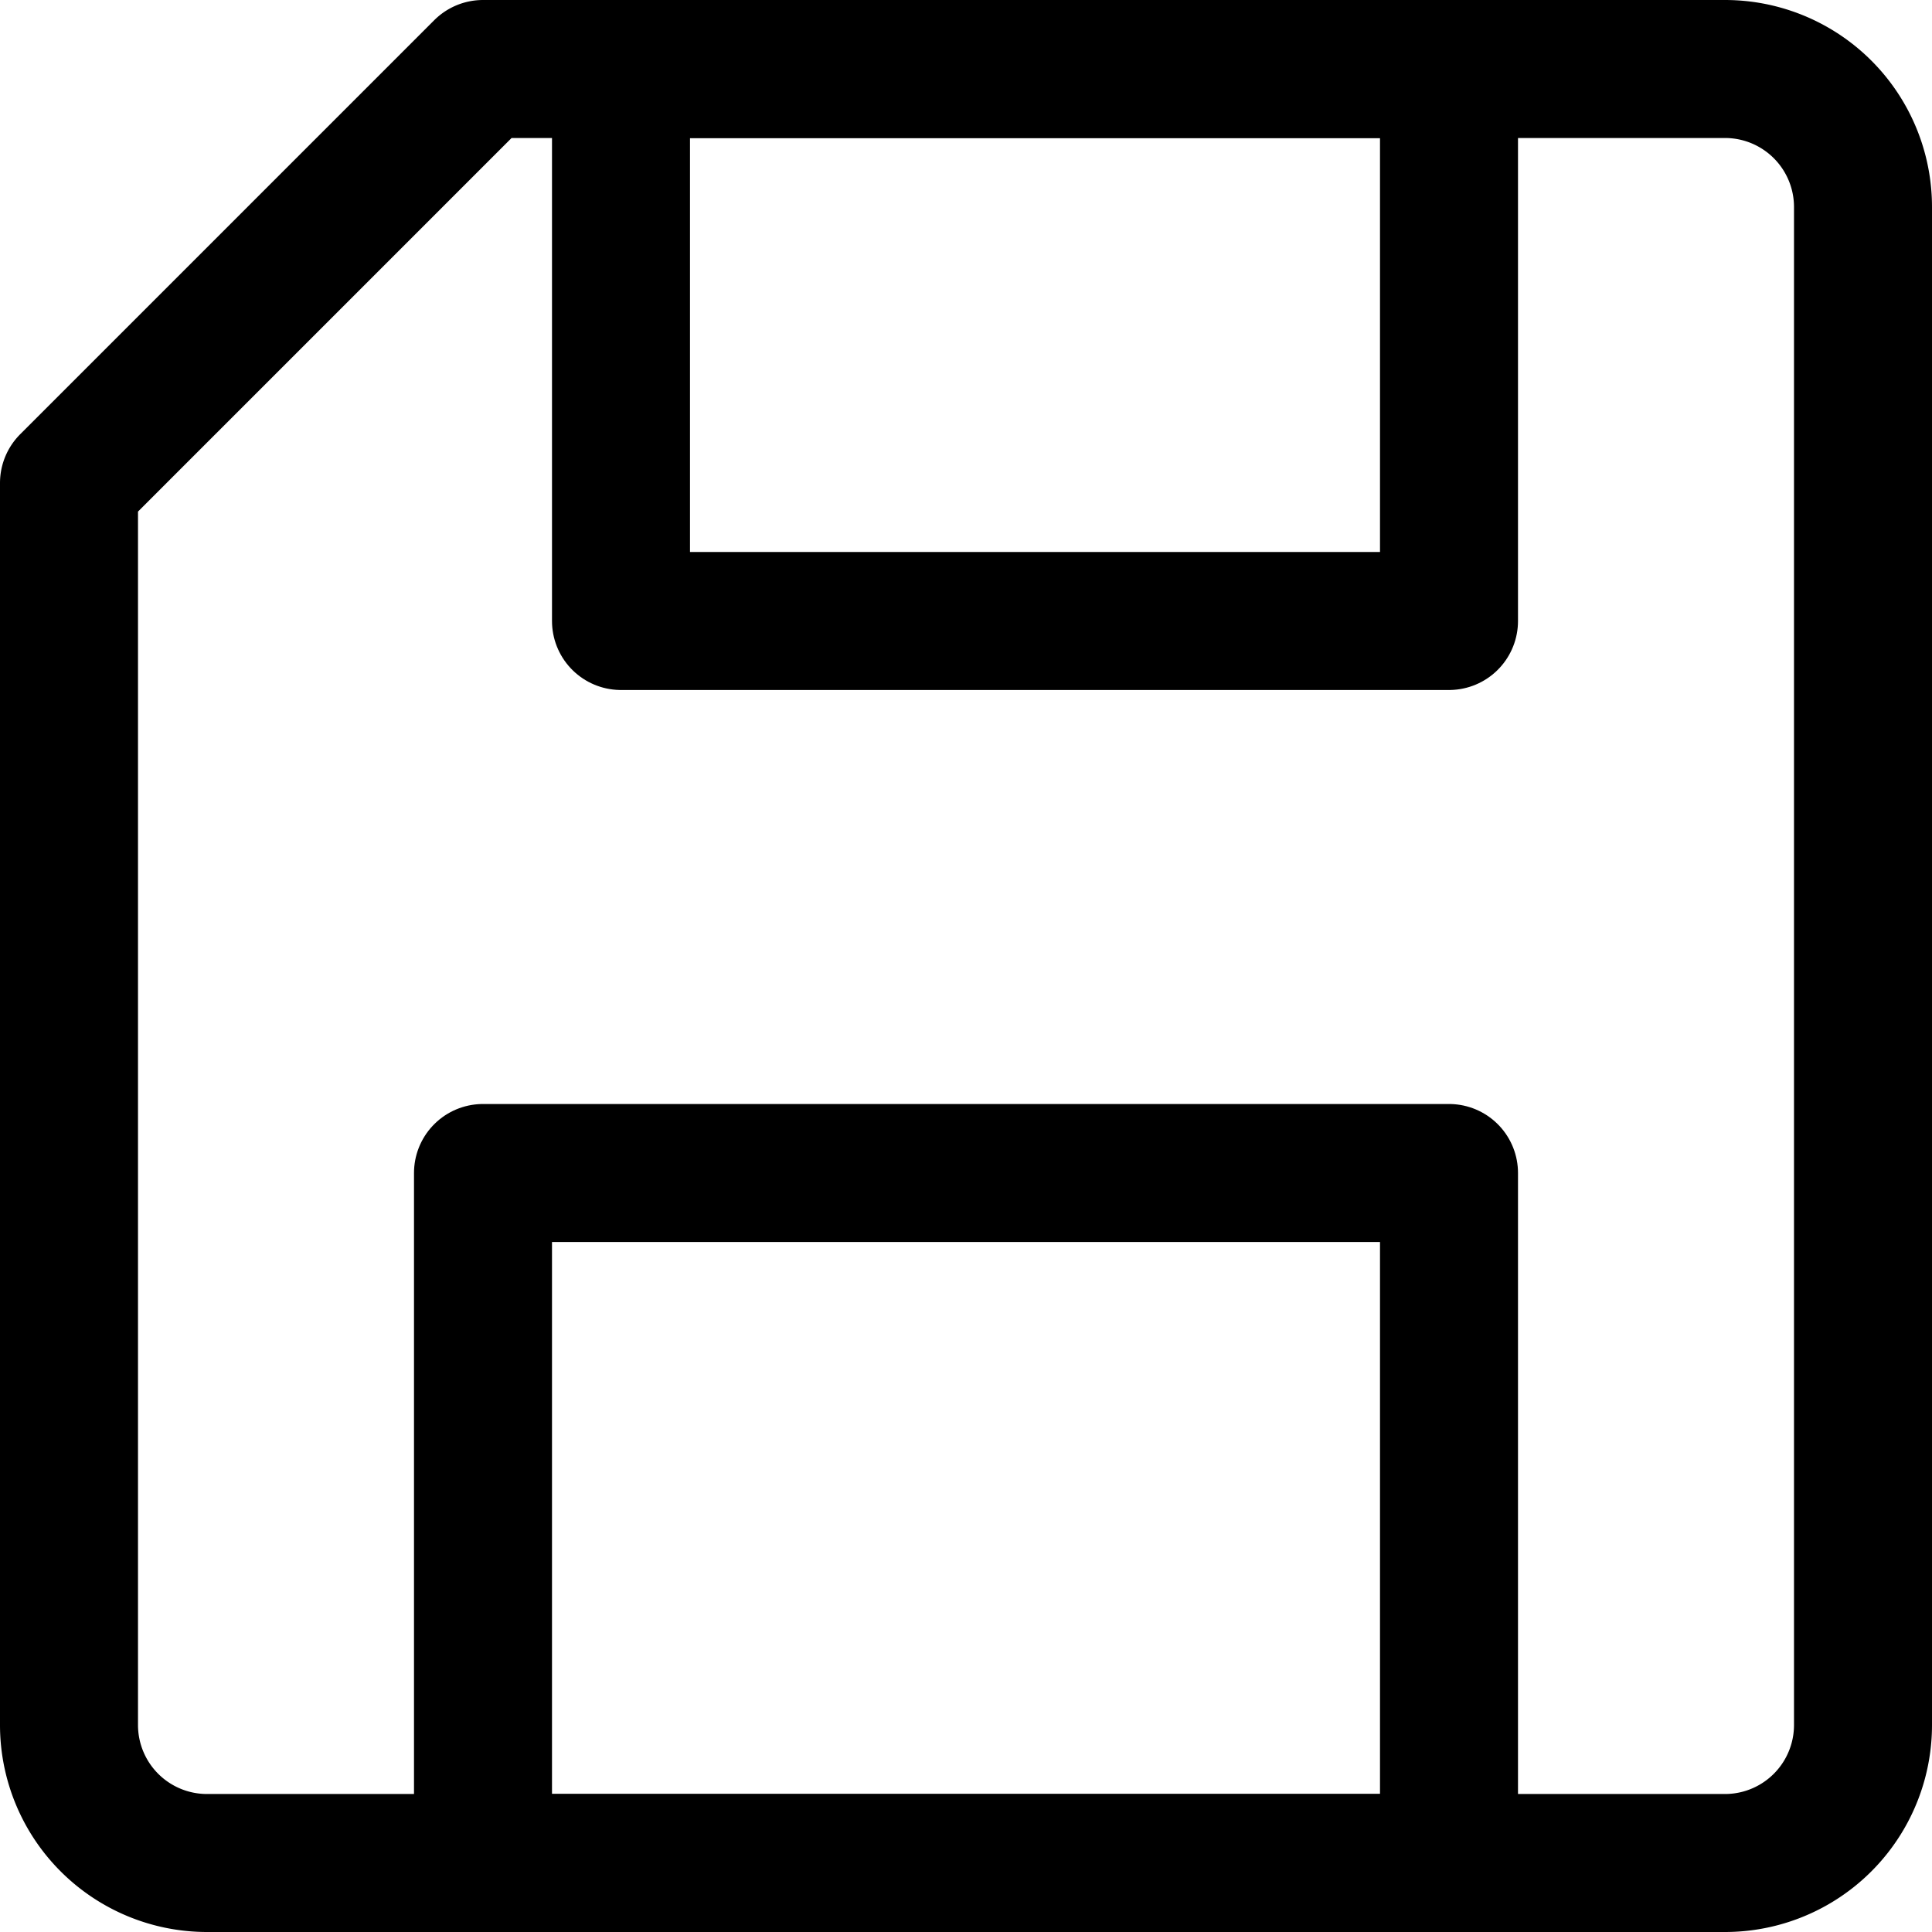
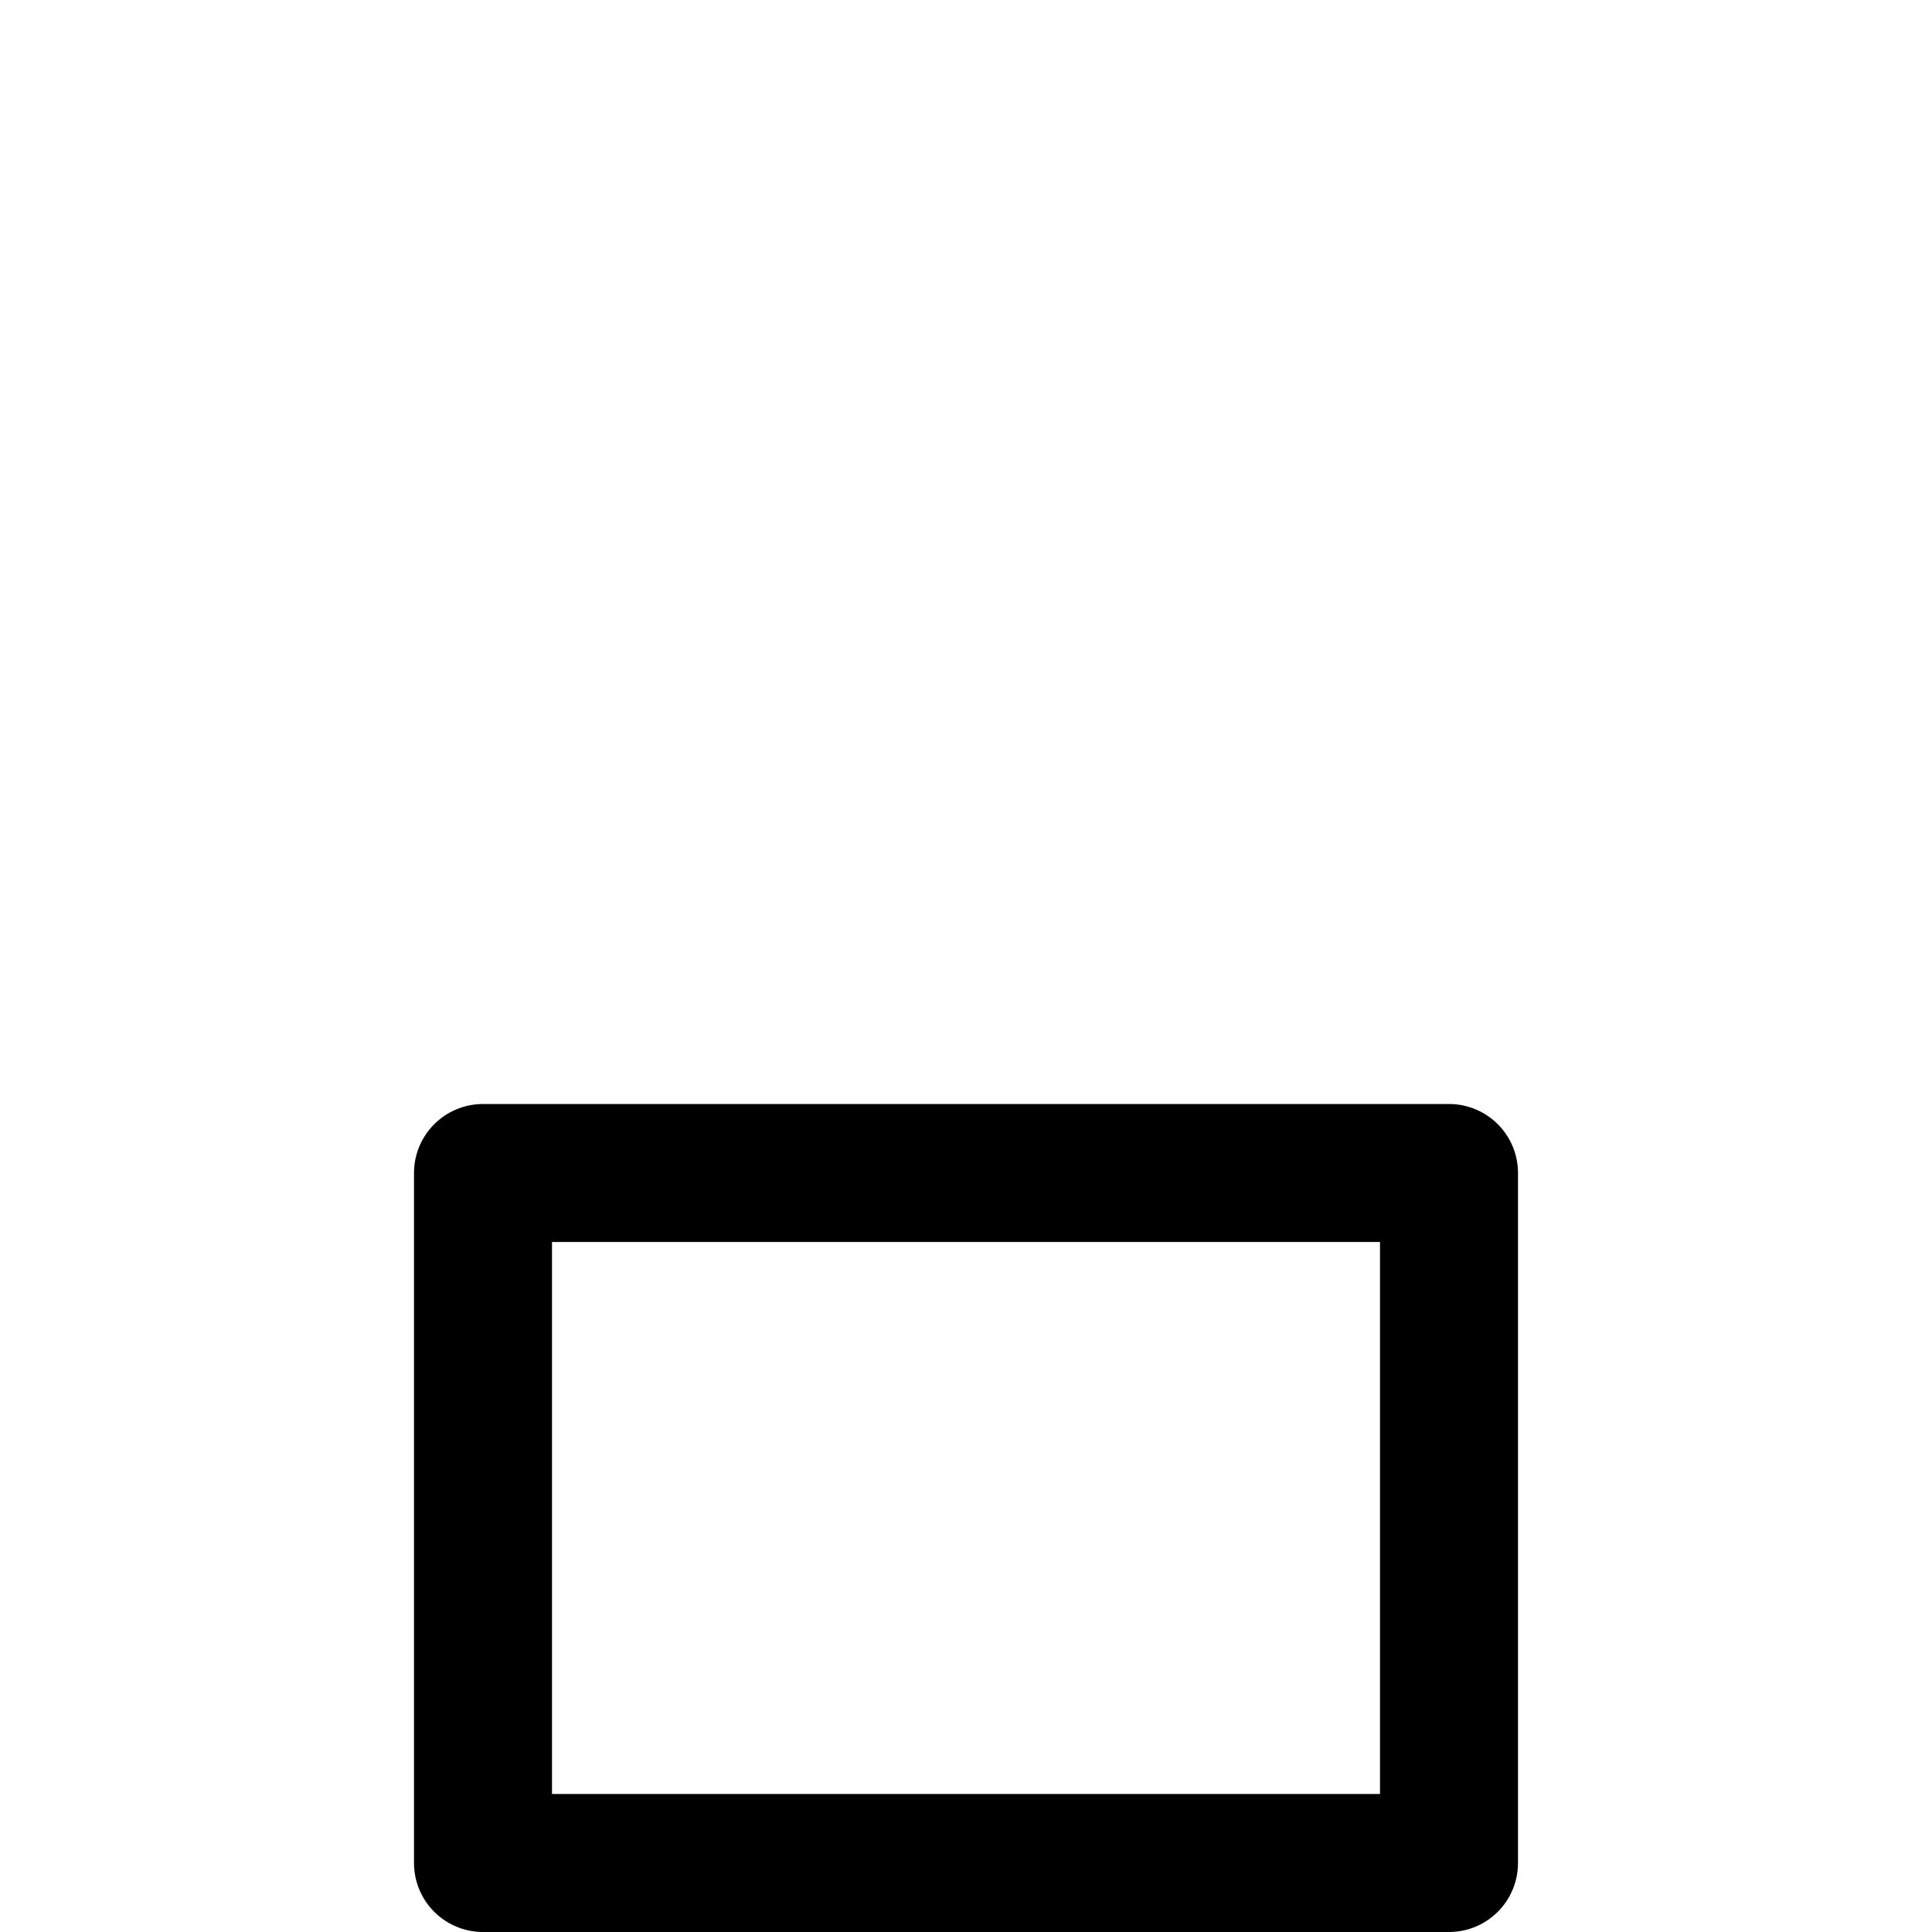
<svg xmlns="http://www.w3.org/2000/svg" viewBox="0 0 14 14">
  <g transform="matrix(1,0,0,1,0,0)">
    <g>
-       <path d="M13.5,12.5a1,1,0,0,1-1,1H1.5a1,1,0,0,1-1-1v-9l3-3h9a1,1,0,0,1,1,1Z" style="fill: none;stroke: #000000;stroke-linecap: round;stroke-linejoin: round" />
      <rect x="3.5" y="8.5" width="7" height="5" style="fill: none;stroke: #000000;stroke-linecap: round;stroke-linejoin: round" />
-       <rect x="4.5" y="0.5" width="6" height="4" style="fill: none;stroke: #000000;stroke-linecap: round;stroke-linejoin: round" />
    </g>
  </g>
</svg>